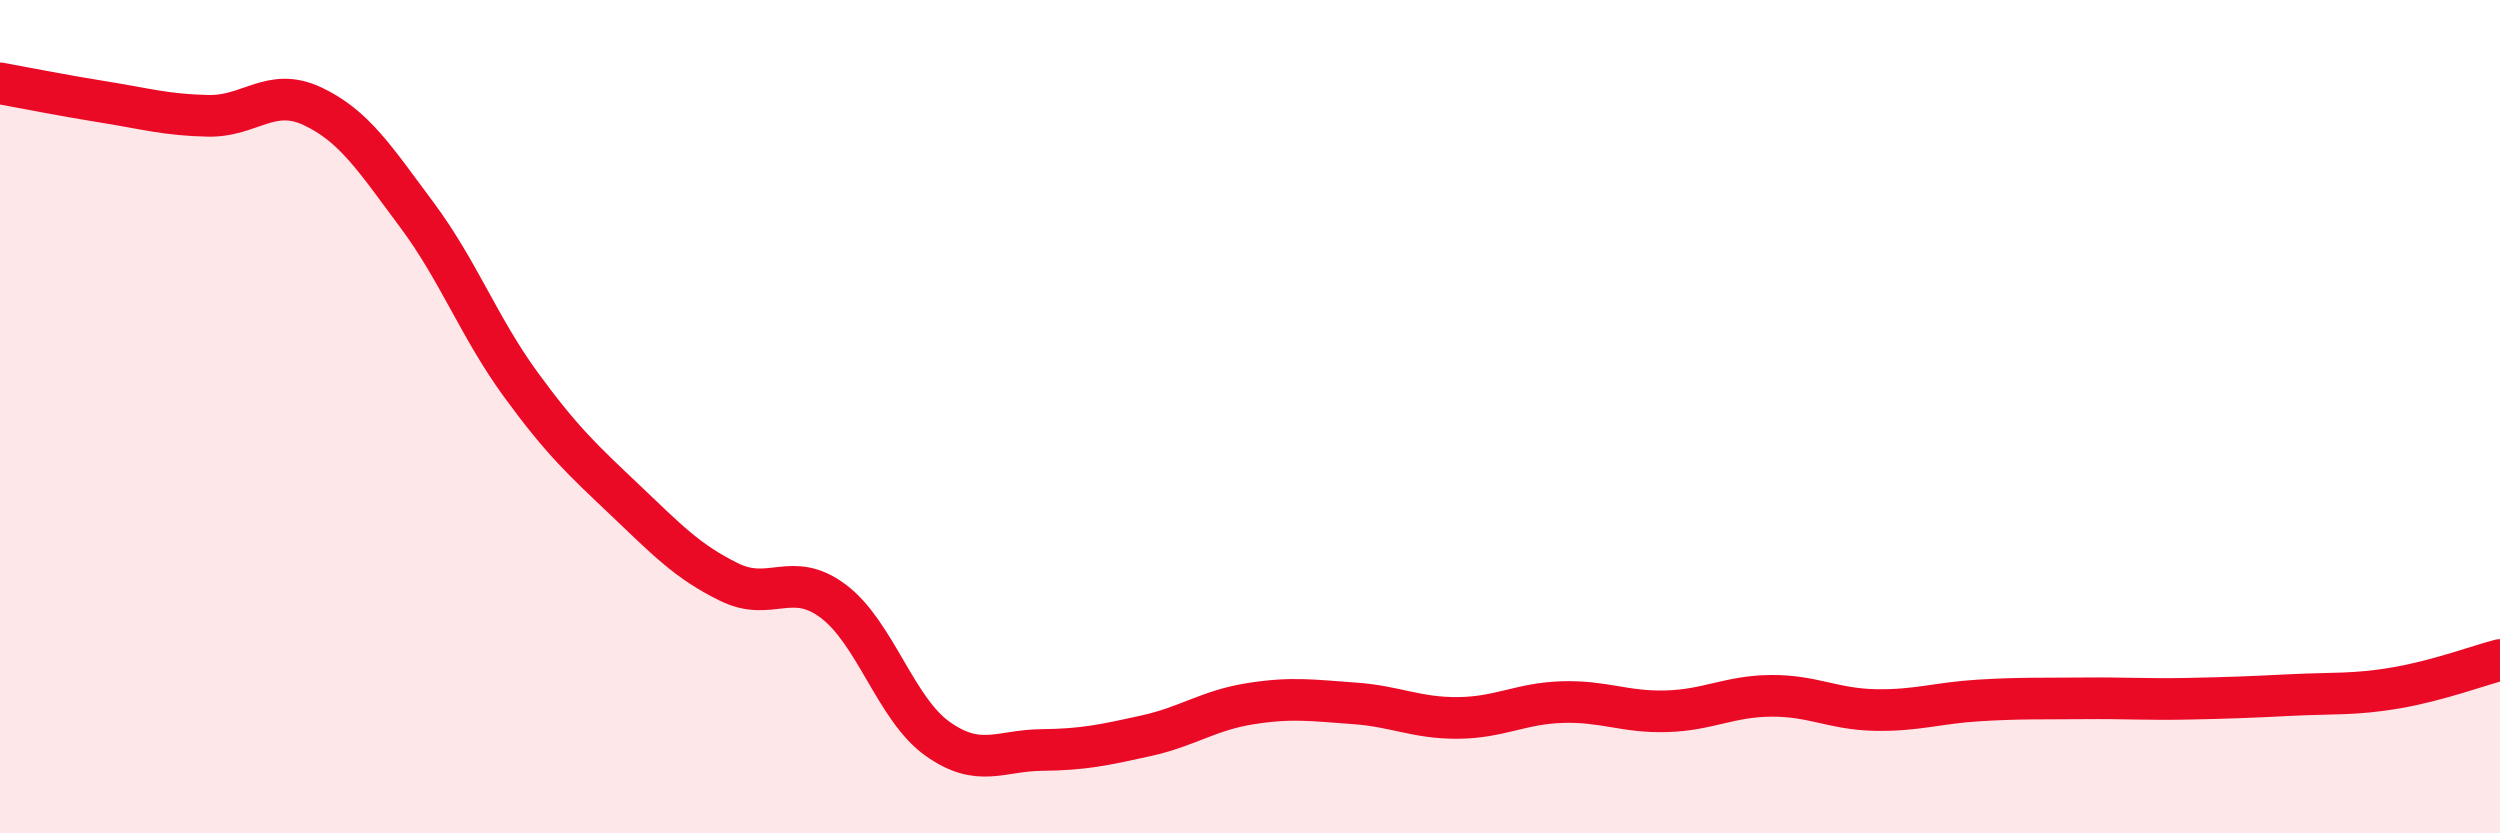
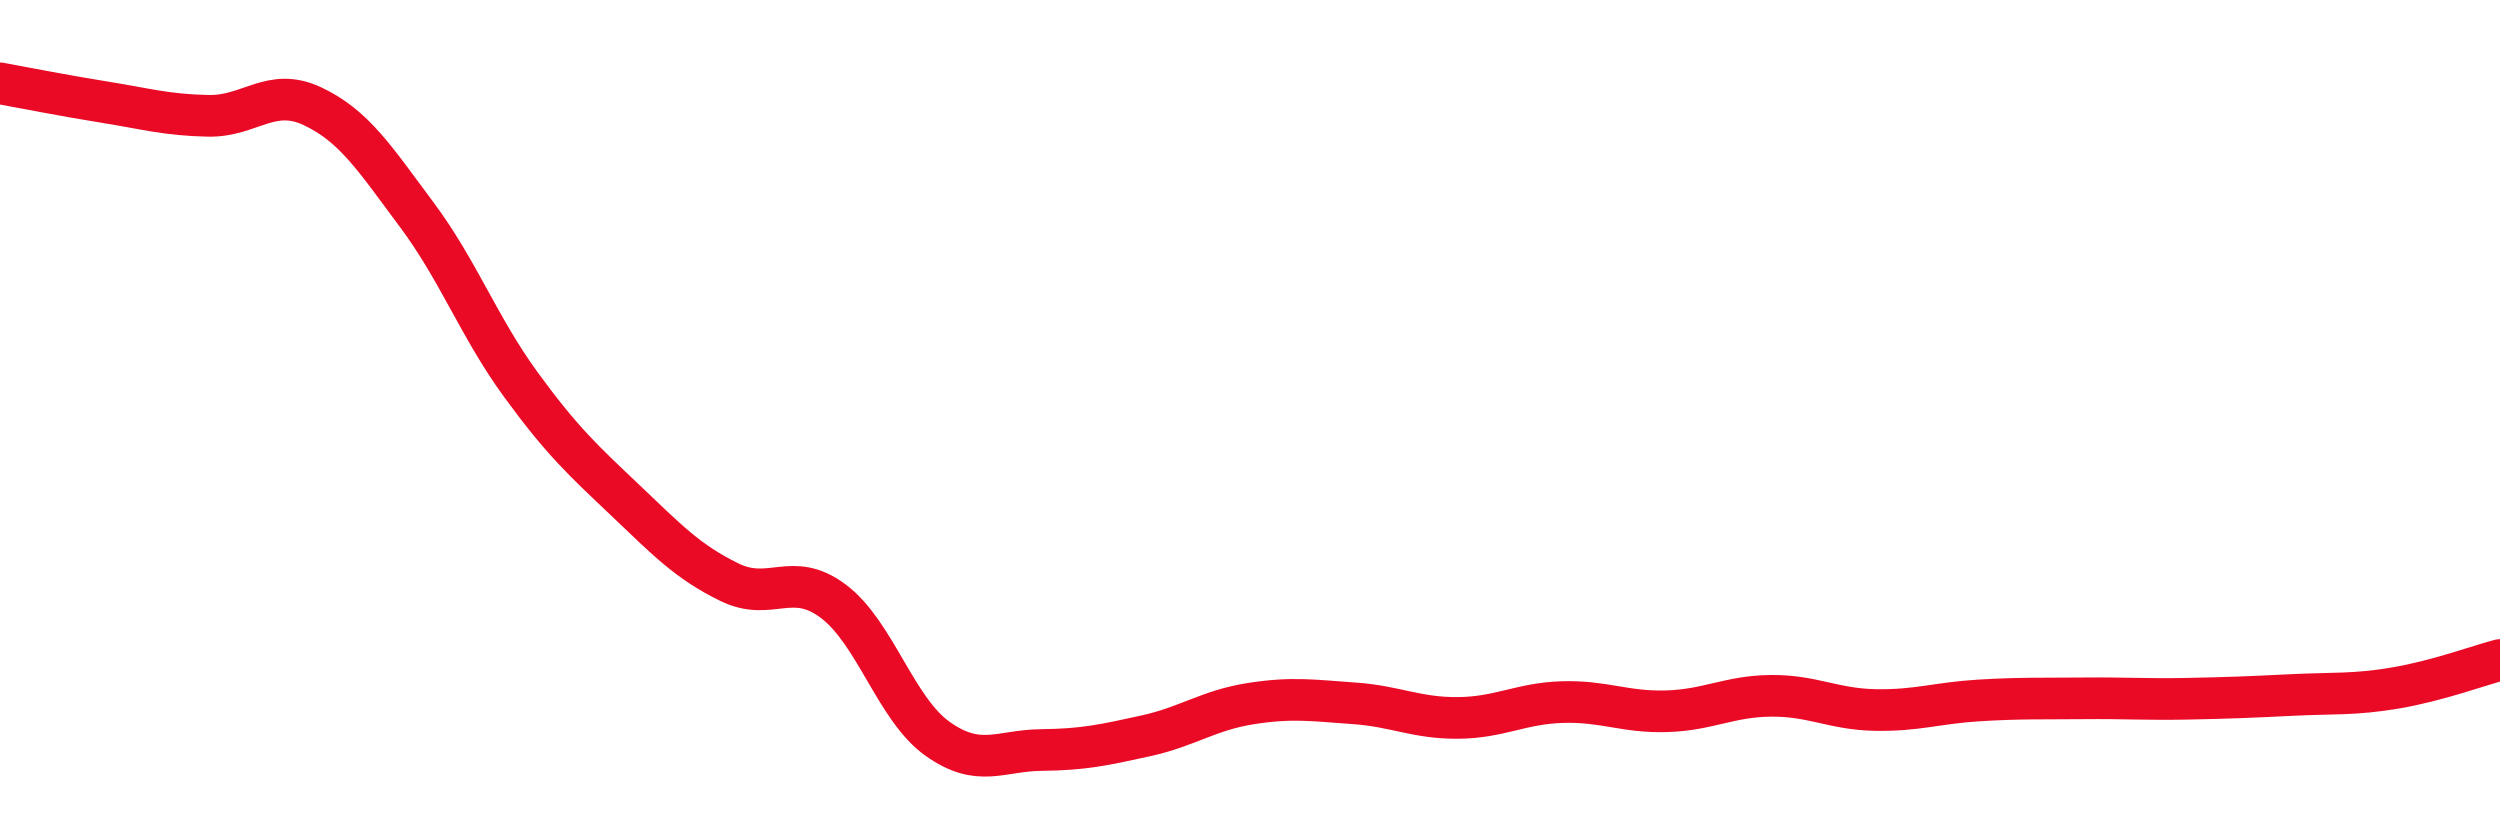
<svg xmlns="http://www.w3.org/2000/svg" width="60" height="20" viewBox="0 0 60 20">
-   <path d="M 0,2 C 0.5,2.09 1.5,2.29 2.5,2.45 C 3.5,2.61 4,2.76 5,2.78 C 6,2.8 6.5,2.08 7.5,2.55 C 8.5,3.02 9,3.81 10,5.15 C 11,6.49 11.5,7.86 12.5,9.23 C 13.5,10.6 14,11.05 15,12 C 16,12.95 16.5,13.48 17.5,13.97 C 18.5,14.46 19,13.68 20,14.43 C 21,15.18 21.5,17.02 22.5,17.73 C 23.5,18.44 24,18.01 25,18 C 26,17.99 26.5,17.88 27.5,17.66 C 28.5,17.44 29,17.05 30,16.89 C 31,16.73 31.5,16.81 32.5,16.88 C 33.5,16.95 34,17.24 35,17.23 C 36,17.22 36.5,16.88 37.5,16.85 C 38.5,16.82 39,17.1 40,17.07 C 41,17.04 41.5,16.71 42.5,16.7 C 43.5,16.69 44,17.02 45,17.04 C 46,17.06 46.5,16.87 47.5,16.81 C 48.5,16.75 49,16.77 50,16.76 C 51,16.75 51.5,16.79 52.5,16.77 C 53.5,16.75 54,16.73 55,16.68 C 56,16.63 56.5,16.68 57.5,16.51 C 58.5,16.34 59.5,15.97 60,15.84L60 20L0 20Z" fill="#EB0A25" opacity="0.1" stroke-linecap="round" stroke-linejoin="round" />
  <path d="M 0,2 C 0.5,2.09 1.5,2.29 2.5,2.45 C 3.5,2.61 4,2.76 5,2.78 C 6,2.8 6.5,2.08 7.5,2.55 C 8.5,3.02 9,3.81 10,5.15 C 11,6.49 11.5,7.86 12.5,9.23 C 13.5,10.6 14,11.05 15,12 C 16,12.95 16.5,13.48 17.5,13.97 C 18.5,14.46 19,13.68 20,14.43 C 21,15.18 21.5,17.02 22.5,17.73 C 23.5,18.44 24,18.01 25,18 C 26,17.99 26.5,17.88 27.5,17.66 C 28.5,17.44 29,17.05 30,16.89 C 31,16.73 31.5,16.81 32.5,16.88 C 33.5,16.95 34,17.24 35,17.23 C 36,17.22 36.5,16.88 37.5,16.85 C 38.5,16.82 39,17.1 40,17.07 C 41,17.04 41.5,16.71 42.5,16.7 C 43.5,16.69 44,17.02 45,17.04 C 46,17.06 46.5,16.87 47.5,16.81 C 48.5,16.75 49,16.77 50,16.76 C 51,16.75 51.5,16.79 52.5,16.77 C 53.5,16.75 54,16.73 55,16.68 C 56,16.63 56.5,16.68 57.5,16.51 C 58.5,16.34 59.5,15.97 60,15.84" stroke="#EB0A25" stroke-width="1" fill="none" stroke-linecap="round" stroke-linejoin="round" />
</svg>